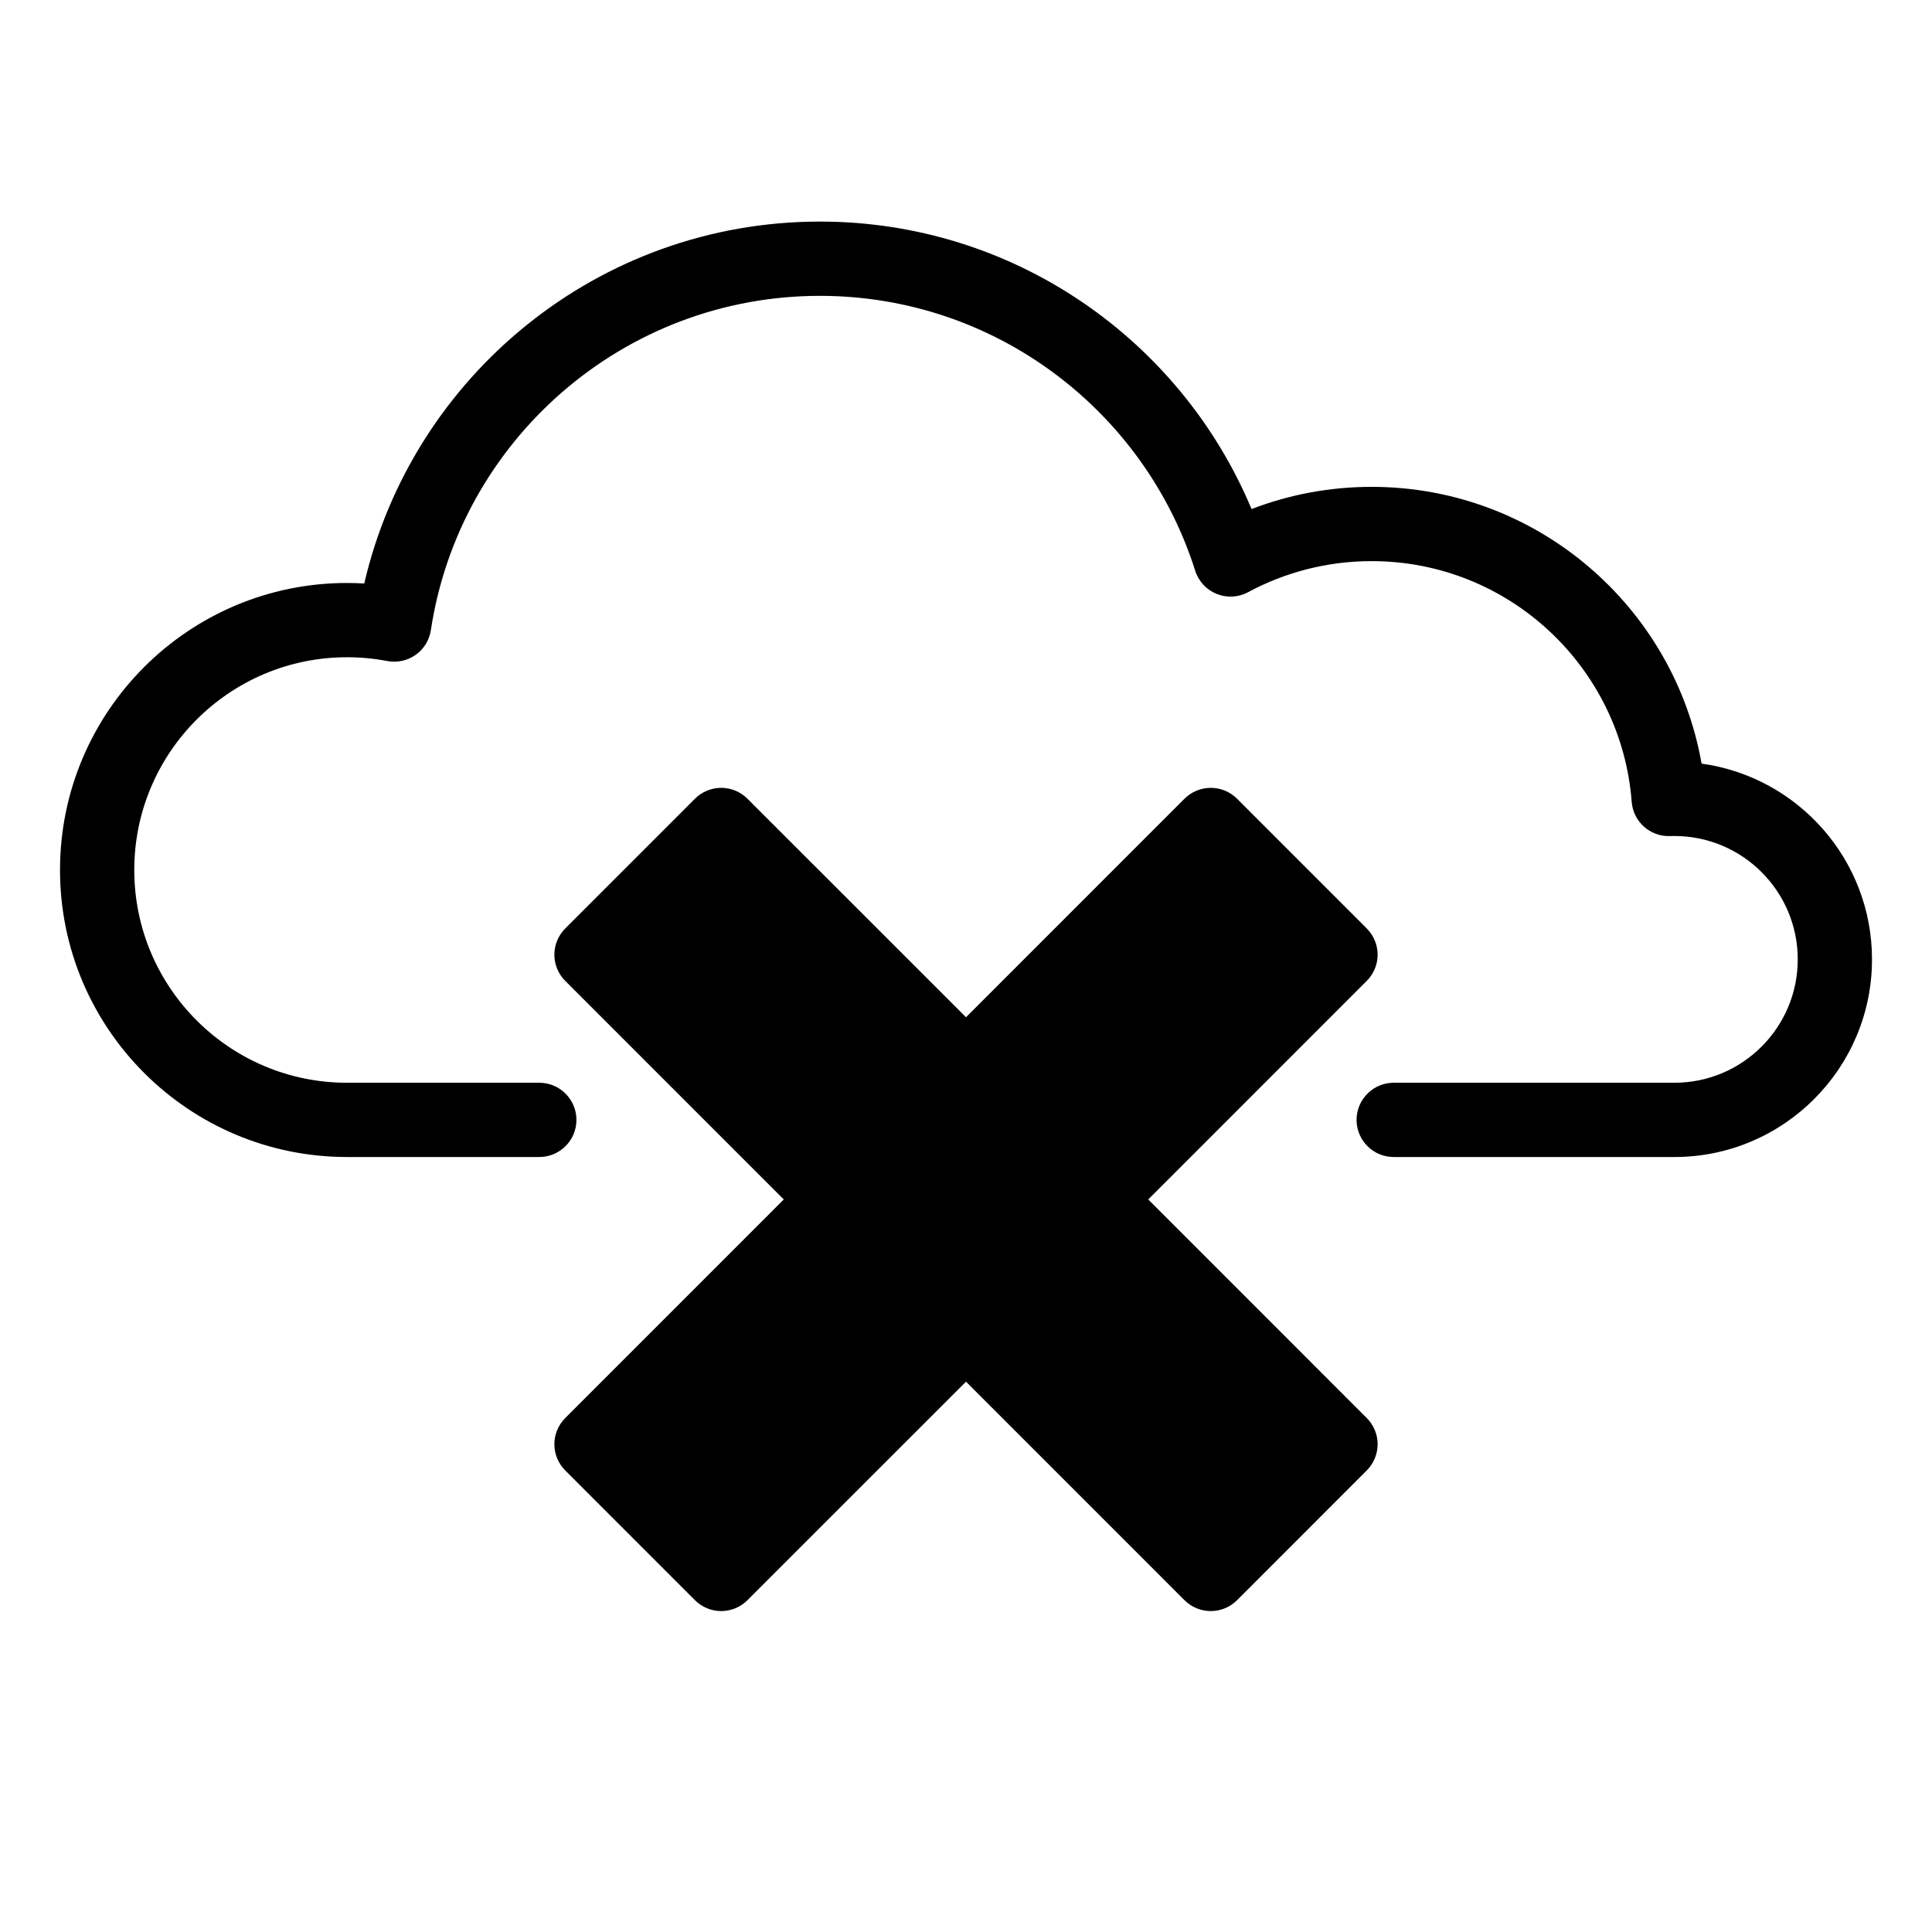
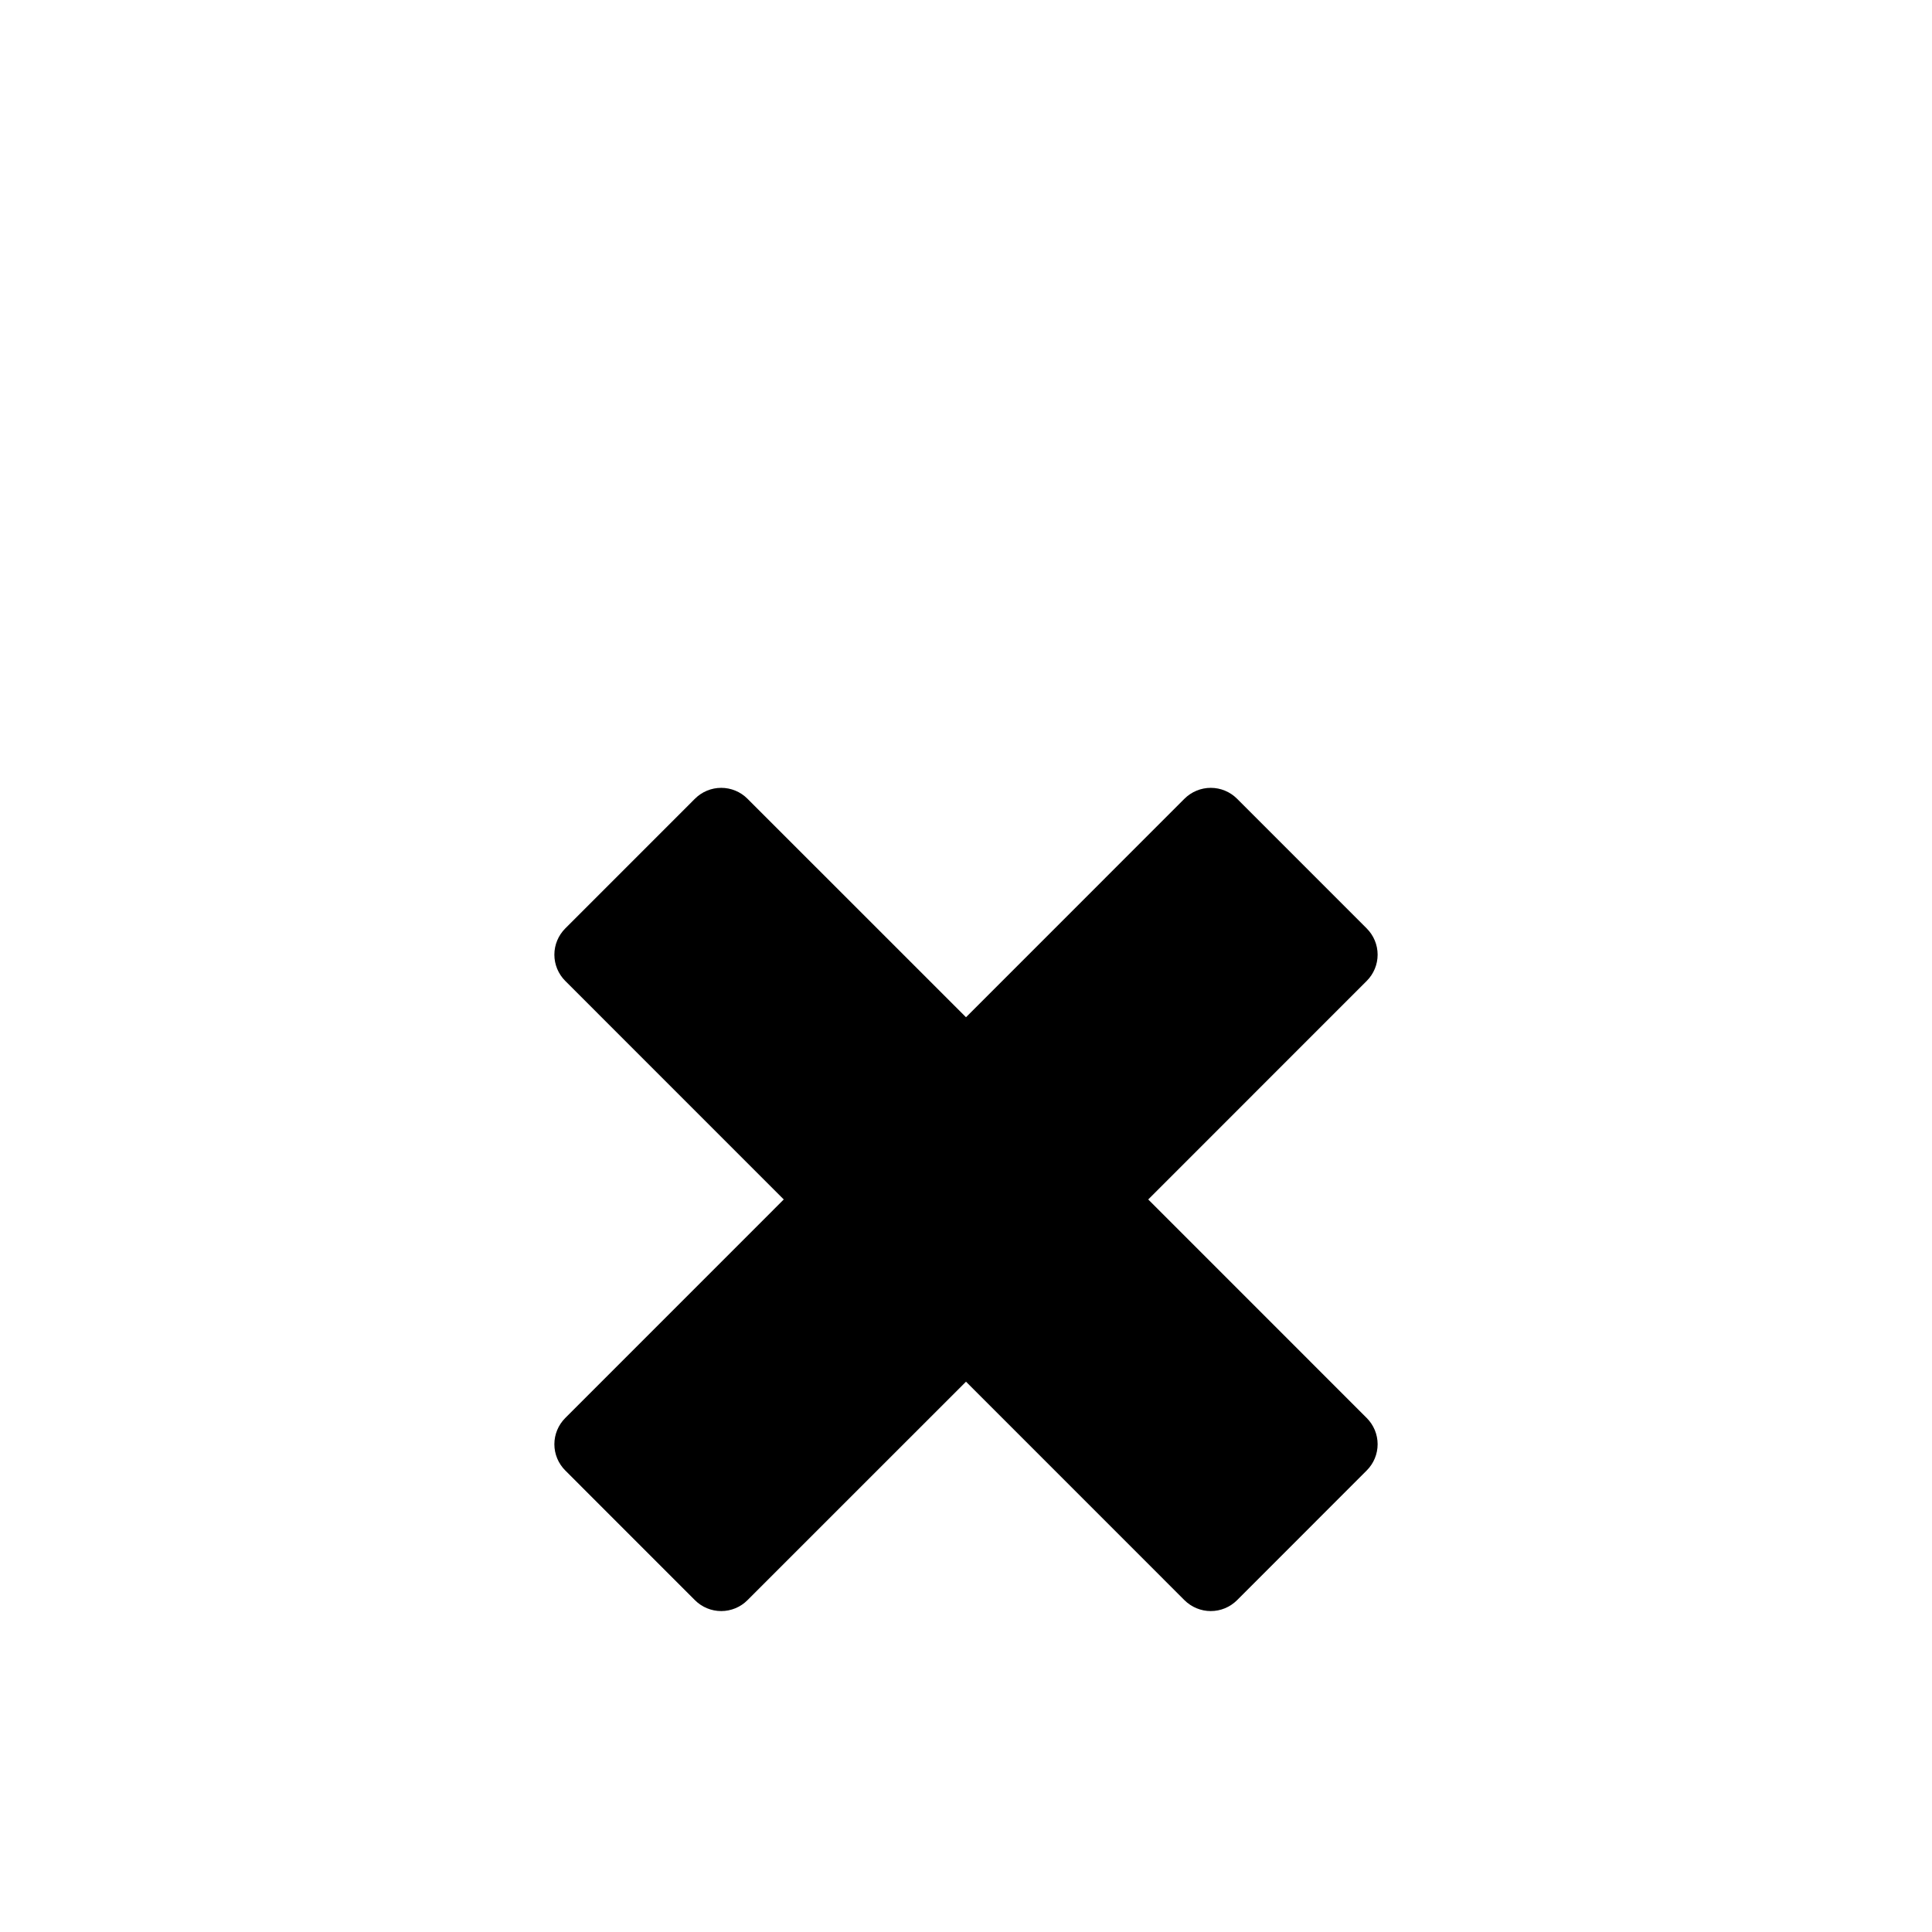
<svg xmlns="http://www.w3.org/2000/svg" fill="#000000" width="800px" height="800px" version="1.1" viewBox="144 144 512 512">
  <g fill-rule="evenodd">
    <path d="m400 413.58 57.898-57.91c1.852-1.844 4.367-2.883 6.965-2.883 2.621 0 5.117 1.039 6.969 2.883 9.172 9.172 25.191 25.203 34.359 34.371 1.852 1.848 2.894 4.352 2.894 6.961s-1.043 5.113-2.894 6.957l-57.898 57.91 57.898 57.91c1.852 1.848 2.894 4.348 2.894 6.957s-1.043 5.113-2.894 6.957c-9.168 9.172-25.188 25.207-34.359 34.375-1.852 1.844-4.348 2.883-6.969 2.883-2.598 0-5.113-1.039-6.965-2.883l-57.898-57.91-57.918 57.91c-1.832 1.844-4.352 2.883-6.949 2.883-2.617 0-5.117-1.039-6.965-2.883-9.172-9.168-25.191-25.203-34.363-34.375-1.848-1.844-2.891-4.348-2.891-6.957s1.043-5.109 2.891-6.957l57.898-57.91-57.898-57.91c-1.848-1.844-2.891-4.348-2.891-6.957s1.043-5.113 2.891-6.961c9.172-9.168 25.191-25.199 34.363-34.371 1.848-1.844 4.348-2.883 6.965-2.883 2.598 0 5.117 1.039 6.949 2.883z" />
-     <path d="m296.76 440.78c0 5.438-4.41 9.84-9.84 9.84h-50.953c-41.977 0-76.062-34.082-76.062-76.062 0-41.98 34.086-76.062 76.062-76.062 1.535 0 3.051 0.043 4.566 0.137 12.715-54.918 61.992-95.91 120.76-95.91 51.48 0 95.664 31.453 114.38 76.184 9.879-3.801 20.605-5.883 31.824-5.883 43.727 0 80.117 31.691 87.438 73.344 25.504 3.519 45.164 25.422 45.164 51.879 0 28.906-23.457 52.375-52.367 52.375h-74.391c-2.598 0-5.117-1.035-6.945-2.879-1.852-1.848-2.894-4.348-2.894-6.961 0-2.609 1.043-5.109 2.894-6.957 1.828-1.844 4.348-2.883 6.945-2.883h74.391c18.047 0 32.688-14.648 32.688-32.695s-14.641-32.695-32.688-32.695c-0.395 0-0.789 0.004-1.16 0.02-5.273 0.188-9.762-3.82-10.156-9.086-2.734-35.66-32.57-63.781-68.918-63.781-11.828 0-22.969 2.977-32.73 8.227-2.578 1.391-5.629 1.559-8.363 0.457-2.695-1.102-4.801-3.356-5.668-6.152-13.363-42.207-52.859-72.832-99.441-72.832-52.211 0-95.527 38.461-103.11 88.578-0.395 2.648-1.848 5.019-4.035 6.566-2.184 1.543-4.918 2.133-7.535 1.633-3.445-0.664-7.008-1.004-10.648-1.004-31.113 0-56.383 25.262-56.383 56.383s25.27 56.383 56.383 56.383h50.953c5.43 0 9.84 4.406 9.84 9.84z" />
  </g>
</svg>